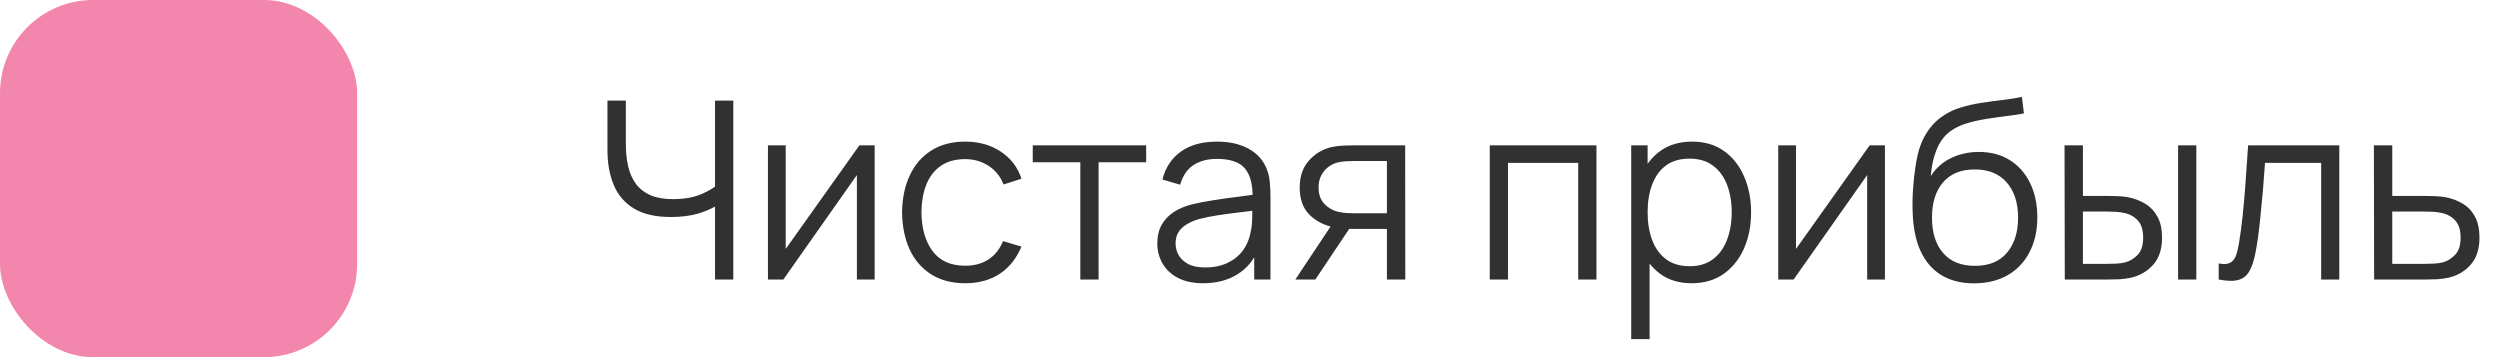
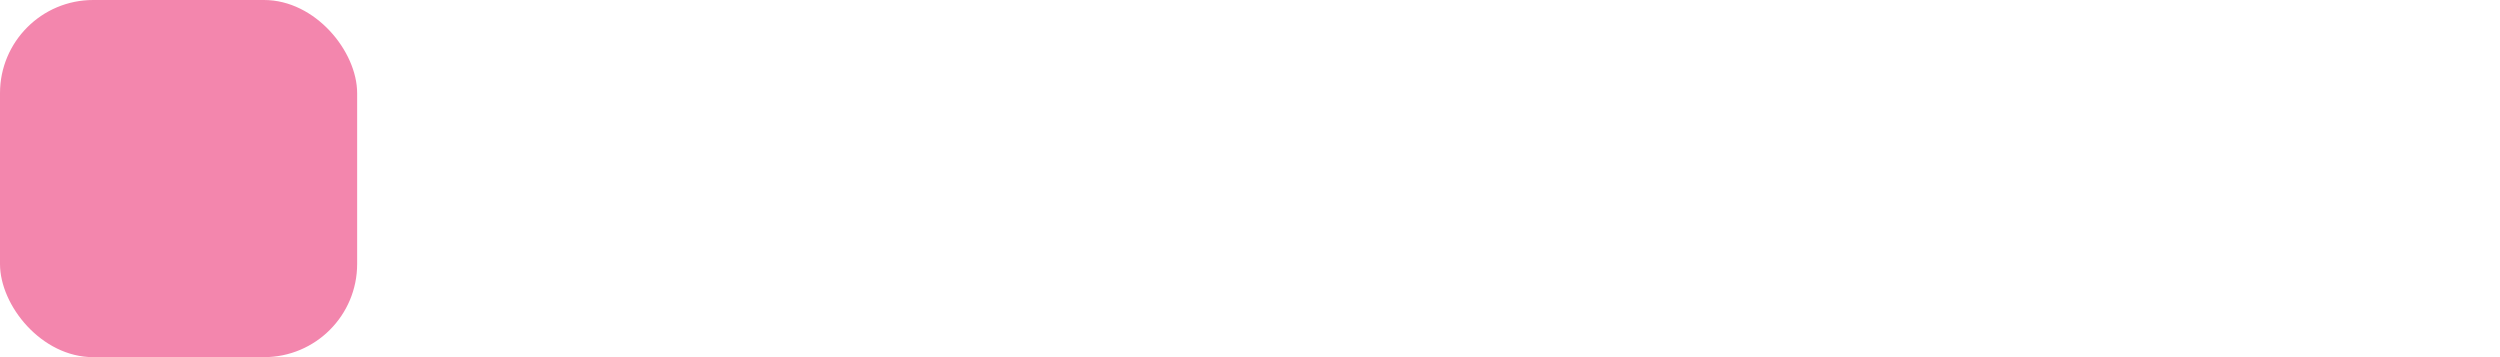
<svg xmlns="http://www.w3.org/2000/svg" width="161" height="23" viewBox="0 0 161 23" fill="none">
-   <path d="M46.048 18V12.592L46.376 13.096C46.008 13.357 45.557 13.571 45.024 13.736C44.491 13.896 43.888 13.976 43.216 13.976C42.219 13.976 41.419 13.792 40.816 13.424C40.219 13.056 39.787 12.549 39.52 11.904C39.253 11.253 39.12 10.509 39.12 9.672V6.48H40.304V9.264C40.304 9.797 40.355 10.283 40.456 10.72C40.557 11.157 40.725 11.533 40.96 11.848C41.195 12.163 41.507 12.405 41.896 12.576C42.285 12.741 42.765 12.824 43.336 12.824C44.045 12.824 44.656 12.717 45.168 12.504C45.68 12.285 46.056 12.051 46.296 11.8L46.048 12.744V6.48H47.224V18H46.048ZM56.328 9.36V18H55.184V11.272L50.448 18H49.456V9.36H50.6V16.032L55.344 9.36H56.328ZM62.157 18.24C61.288 18.24 60.552 18.045 59.949 17.656C59.346 17.267 58.888 16.731 58.573 16.048C58.264 15.36 58.104 14.571 58.093 13.68C58.104 12.773 58.269 11.979 58.589 11.296C58.909 10.608 59.37 10.075 59.973 9.696C60.576 9.312 61.306 9.12 62.165 9.12C63.04 9.12 63.8 9.333 64.445 9.76C65.096 10.187 65.541 10.771 65.781 11.512L64.629 11.88C64.427 11.363 64.104 10.963 63.661 10.68C63.224 10.392 62.722 10.248 62.157 10.248C61.523 10.248 60.997 10.395 60.581 10.688C60.165 10.976 59.856 11.379 59.653 11.896C59.45 12.413 59.346 13.008 59.341 13.68C59.352 14.715 59.592 15.547 60.061 16.176C60.531 16.8 61.229 17.112 62.157 17.112C62.744 17.112 63.242 16.979 63.653 16.712C64.069 16.44 64.384 16.045 64.597 15.528L65.781 15.88C65.461 16.648 64.992 17.235 64.373 17.64C63.755 18.04 63.016 18.24 62.157 18.24ZM69.573 18V10.448H66.509V9.36H73.813V10.448H70.749V18H69.573ZM77.483 18.24C76.832 18.24 76.285 18.123 75.843 17.888C75.405 17.653 75.077 17.341 74.859 16.952C74.64 16.563 74.531 16.139 74.531 15.68C74.531 15.211 74.624 14.811 74.811 14.48C75.003 14.144 75.261 13.869 75.587 13.656C75.917 13.443 76.299 13.28 76.731 13.168C77.168 13.061 77.651 12.968 78.179 12.888C78.712 12.803 79.232 12.731 79.739 12.672C80.251 12.608 80.699 12.547 81.083 12.488L80.667 12.744C80.683 11.891 80.517 11.259 80.171 10.848C79.824 10.437 79.221 10.232 78.363 10.232C77.771 10.232 77.269 10.365 76.859 10.632C76.453 10.899 76.168 11.32 76.003 11.896L74.859 11.56C75.056 10.787 75.453 10.187 76.051 9.76C76.648 9.333 77.424 9.12 78.379 9.12C79.168 9.12 79.837 9.269 80.387 9.568C80.941 9.861 81.333 10.288 81.563 10.848C81.669 11.099 81.739 11.379 81.771 11.688C81.803 11.997 81.819 12.312 81.819 12.632V18H80.771V15.832L81.075 15.96C80.781 16.701 80.325 17.267 79.707 17.656C79.088 18.045 78.347 18.24 77.483 18.24ZM77.619 17.224C78.168 17.224 78.648 17.125 79.059 16.928C79.469 16.731 79.8 16.461 80.051 16.12C80.301 15.773 80.464 15.384 80.539 14.952C80.603 14.675 80.637 14.371 80.643 14.04C80.648 13.704 80.651 13.453 80.651 13.288L81.099 13.52C80.699 13.573 80.264 13.627 79.795 13.68C79.331 13.733 78.872 13.795 78.419 13.864C77.971 13.933 77.565 14.016 77.203 14.112C76.957 14.181 76.72 14.28 76.491 14.408C76.261 14.531 76.072 14.696 75.923 14.904C75.779 15.112 75.707 15.371 75.707 15.68C75.707 15.931 75.768 16.173 75.891 16.408C76.019 16.643 76.221 16.837 76.499 16.992C76.781 17.147 77.155 17.224 77.619 17.224ZM89.317 18V14.744H87.301C87.067 14.744 86.824 14.736 86.573 14.72C86.328 14.699 86.099 14.669 85.885 14.632C85.277 14.515 84.76 14.248 84.333 13.832C83.912 13.411 83.701 12.829 83.701 12.088C83.701 11.363 83.899 10.781 84.293 10.344C84.688 9.901 85.165 9.613 85.725 9.48C85.981 9.421 86.24 9.387 86.501 9.376C86.768 9.365 86.997 9.36 87.189 9.36H90.493L90.501 18H89.317ZM83.421 18L85.829 14.376H87.133L84.709 18H83.421ZM87.237 13.736H89.317V10.368H87.237C87.109 10.368 86.931 10.373 86.701 10.384C86.472 10.395 86.256 10.429 86.053 10.488C85.877 10.541 85.701 10.635 85.525 10.768C85.355 10.896 85.211 11.069 85.093 11.288C84.976 11.501 84.917 11.763 84.917 12.072C84.917 12.504 85.035 12.851 85.269 13.112C85.509 13.368 85.808 13.544 86.165 13.64C86.357 13.683 86.549 13.709 86.741 13.72C86.933 13.731 87.099 13.736 87.237 13.736ZM95.94 18V9.36H102.812V18H101.636V10.488H97.116V18H95.94ZM108.938 18.24C108.143 18.24 107.471 18.04 106.922 17.64C106.372 17.235 105.956 16.688 105.674 16C105.391 15.307 105.25 14.531 105.25 13.672C105.25 12.797 105.391 12.019 105.674 11.336C105.962 10.648 106.383 10.107 106.938 9.712C107.492 9.317 108.175 9.12 108.986 9.12C109.775 9.12 110.452 9.32 111.018 9.72C111.583 10.12 112.015 10.664 112.314 11.352C112.618 12.04 112.77 12.813 112.77 13.672C112.77 14.536 112.618 15.312 112.314 16C112.01 16.688 111.572 17.235 111.002 17.64C110.431 18.04 109.743 18.24 108.938 18.24ZM105.05 21.84V9.36H106.106V15.864H106.234V21.84H105.05ZM108.818 17.144C109.42 17.144 109.922 16.992 110.322 16.688C110.722 16.384 111.02 15.971 111.218 15.448C111.42 14.92 111.522 14.328 111.522 13.672C111.522 13.021 111.423 12.435 111.226 11.912C111.028 11.389 110.727 10.976 110.322 10.672C109.922 10.368 109.412 10.216 108.794 10.216C108.191 10.216 107.69 10.363 107.29 10.656C106.895 10.949 106.599 11.357 106.402 11.88C106.204 12.397 106.106 12.995 106.106 13.672C106.106 14.339 106.204 14.936 106.402 15.464C106.599 15.987 106.898 16.397 107.298 16.696C107.698 16.995 108.204 17.144 108.818 17.144ZM121.39 9.36V18H120.246V11.272L115.51 18H114.518V9.36H115.662V16.032L120.406 9.36H121.39ZM127.1 18.248C126.294 18.243 125.604 18.067 125.028 17.72C124.452 17.373 124.004 16.856 123.684 16.168C123.369 15.48 123.198 14.621 123.172 13.592C123.156 13.139 123.166 12.645 123.204 12.112C123.241 11.573 123.3 11.061 123.38 10.576C123.46 10.091 123.556 9.696 123.668 9.392C123.806 8.997 124.004 8.629 124.26 8.288C124.521 7.941 124.822 7.659 125.164 7.44C125.494 7.216 125.868 7.043 126.284 6.92C126.705 6.792 127.142 6.693 127.596 6.624C128.054 6.555 128.508 6.493 128.956 6.44C129.409 6.387 129.828 6.32 130.212 6.24L130.34 7.304C130.046 7.363 129.7 7.416 129.3 7.464C128.9 7.512 128.481 7.571 128.044 7.64C127.606 7.704 127.188 7.792 126.788 7.904C126.388 8.016 126.046 8.163 125.764 8.344C125.332 8.605 124.998 9 124.764 9.528C124.534 10.056 124.393 10.661 124.34 11.344C124.67 10.827 125.108 10.437 125.652 10.176C126.201 9.915 126.796 9.784 127.436 9.784C128.214 9.784 128.884 9.963 129.444 10.32C130.009 10.677 130.444 11.173 130.748 11.808C131.052 12.443 131.204 13.171 131.204 13.992C131.204 14.851 131.036 15.6 130.7 16.24C130.369 16.88 129.897 17.376 129.284 17.728C128.67 18.075 127.942 18.248 127.1 18.248ZM127.188 17.12C128.094 17.12 128.782 16.837 129.252 16.272C129.726 15.707 129.964 14.955 129.964 14.016C129.964 13.056 129.718 12.299 129.228 11.744C128.742 11.189 128.057 10.912 127.172 10.912C126.286 10.912 125.606 11.189 125.132 11.744C124.657 12.299 124.42 13.056 124.42 14.016C124.42 14.976 124.657 15.733 125.132 16.288C125.606 16.843 126.292 17.12 127.188 17.12ZM132.972 18L132.956 9.36H134.14V12.616H135.644C135.894 12.616 136.14 12.621 136.38 12.632C136.62 12.643 136.836 12.664 137.028 12.696C137.454 12.781 137.833 12.925 138.164 13.128C138.494 13.331 138.756 13.611 138.948 13.968C139.14 14.32 139.236 14.765 139.236 15.304C139.236 16.045 139.044 16.629 138.66 17.056C138.276 17.483 137.793 17.76 137.212 17.888C136.993 17.936 136.756 17.968 136.5 17.984C136.244 17.995 135.993 18 135.748 18H132.972ZM134.14 16.992H135.7C135.876 16.992 136.076 16.987 136.3 16.976C136.524 16.965 136.721 16.936 136.892 16.888C137.18 16.808 137.438 16.648 137.668 16.408C137.902 16.163 138.02 15.795 138.02 15.304C138.02 14.819 137.908 14.453 137.684 14.208C137.46 13.957 137.161 13.792 136.788 13.712C136.617 13.675 136.436 13.651 136.244 13.64C136.057 13.629 135.876 13.624 135.7 13.624H134.14V16.992ZM140.268 18V9.36H141.444V18H140.268ZM142.883 18V16.968C143.203 17.027 143.445 17.013 143.611 16.928C143.781 16.837 143.907 16.688 143.987 16.48C144.067 16.267 144.133 16.003 144.187 15.688C144.272 15.165 144.349 14.589 144.419 13.96C144.488 13.331 144.549 12.637 144.603 11.88C144.661 11.117 144.72 10.277 144.779 9.36H150.651V18H149.483V10.488H145.867C145.829 11.053 145.787 11.616 145.739 12.176C145.691 12.736 145.64 13.275 145.587 13.792C145.539 14.304 145.485 14.776 145.427 15.208C145.368 15.64 145.307 16.013 145.243 16.328C145.147 16.803 145.019 17.181 144.859 17.464C144.704 17.747 144.472 17.933 144.163 18.024C143.853 18.115 143.427 18.107 142.883 18ZM152.894 18L152.878 9.36H154.062V12.616H156.086C156.336 12.616 156.582 12.621 156.822 12.632C157.067 12.643 157.283 12.664 157.47 12.696C157.896 12.776 158.275 12.917 158.606 13.12C158.942 13.323 159.203 13.603 159.39 13.96C159.582 14.317 159.678 14.765 159.678 15.304C159.678 16.045 159.486 16.629 159.102 17.056C158.723 17.483 158.243 17.76 157.662 17.888C157.443 17.936 157.206 17.968 156.95 17.984C156.694 17.995 156.44 18 156.19 18H152.894ZM154.062 16.992H156.142C156.323 16.992 156.526 16.987 156.75 16.976C156.974 16.965 157.171 16.936 157.342 16.888C157.624 16.808 157.88 16.648 158.11 16.408C158.344 16.163 158.462 15.795 158.462 15.304C158.462 14.819 158.35 14.453 158.126 14.208C157.902 13.957 157.603 13.792 157.23 13.712C157.064 13.675 156.886 13.651 156.694 13.64C156.502 13.629 156.318 13.624 156.142 13.624H154.062V16.992Z" fill="#313131" />
  <rect width="23" height="23" rx="6" fill="#F386AD" />
</svg>